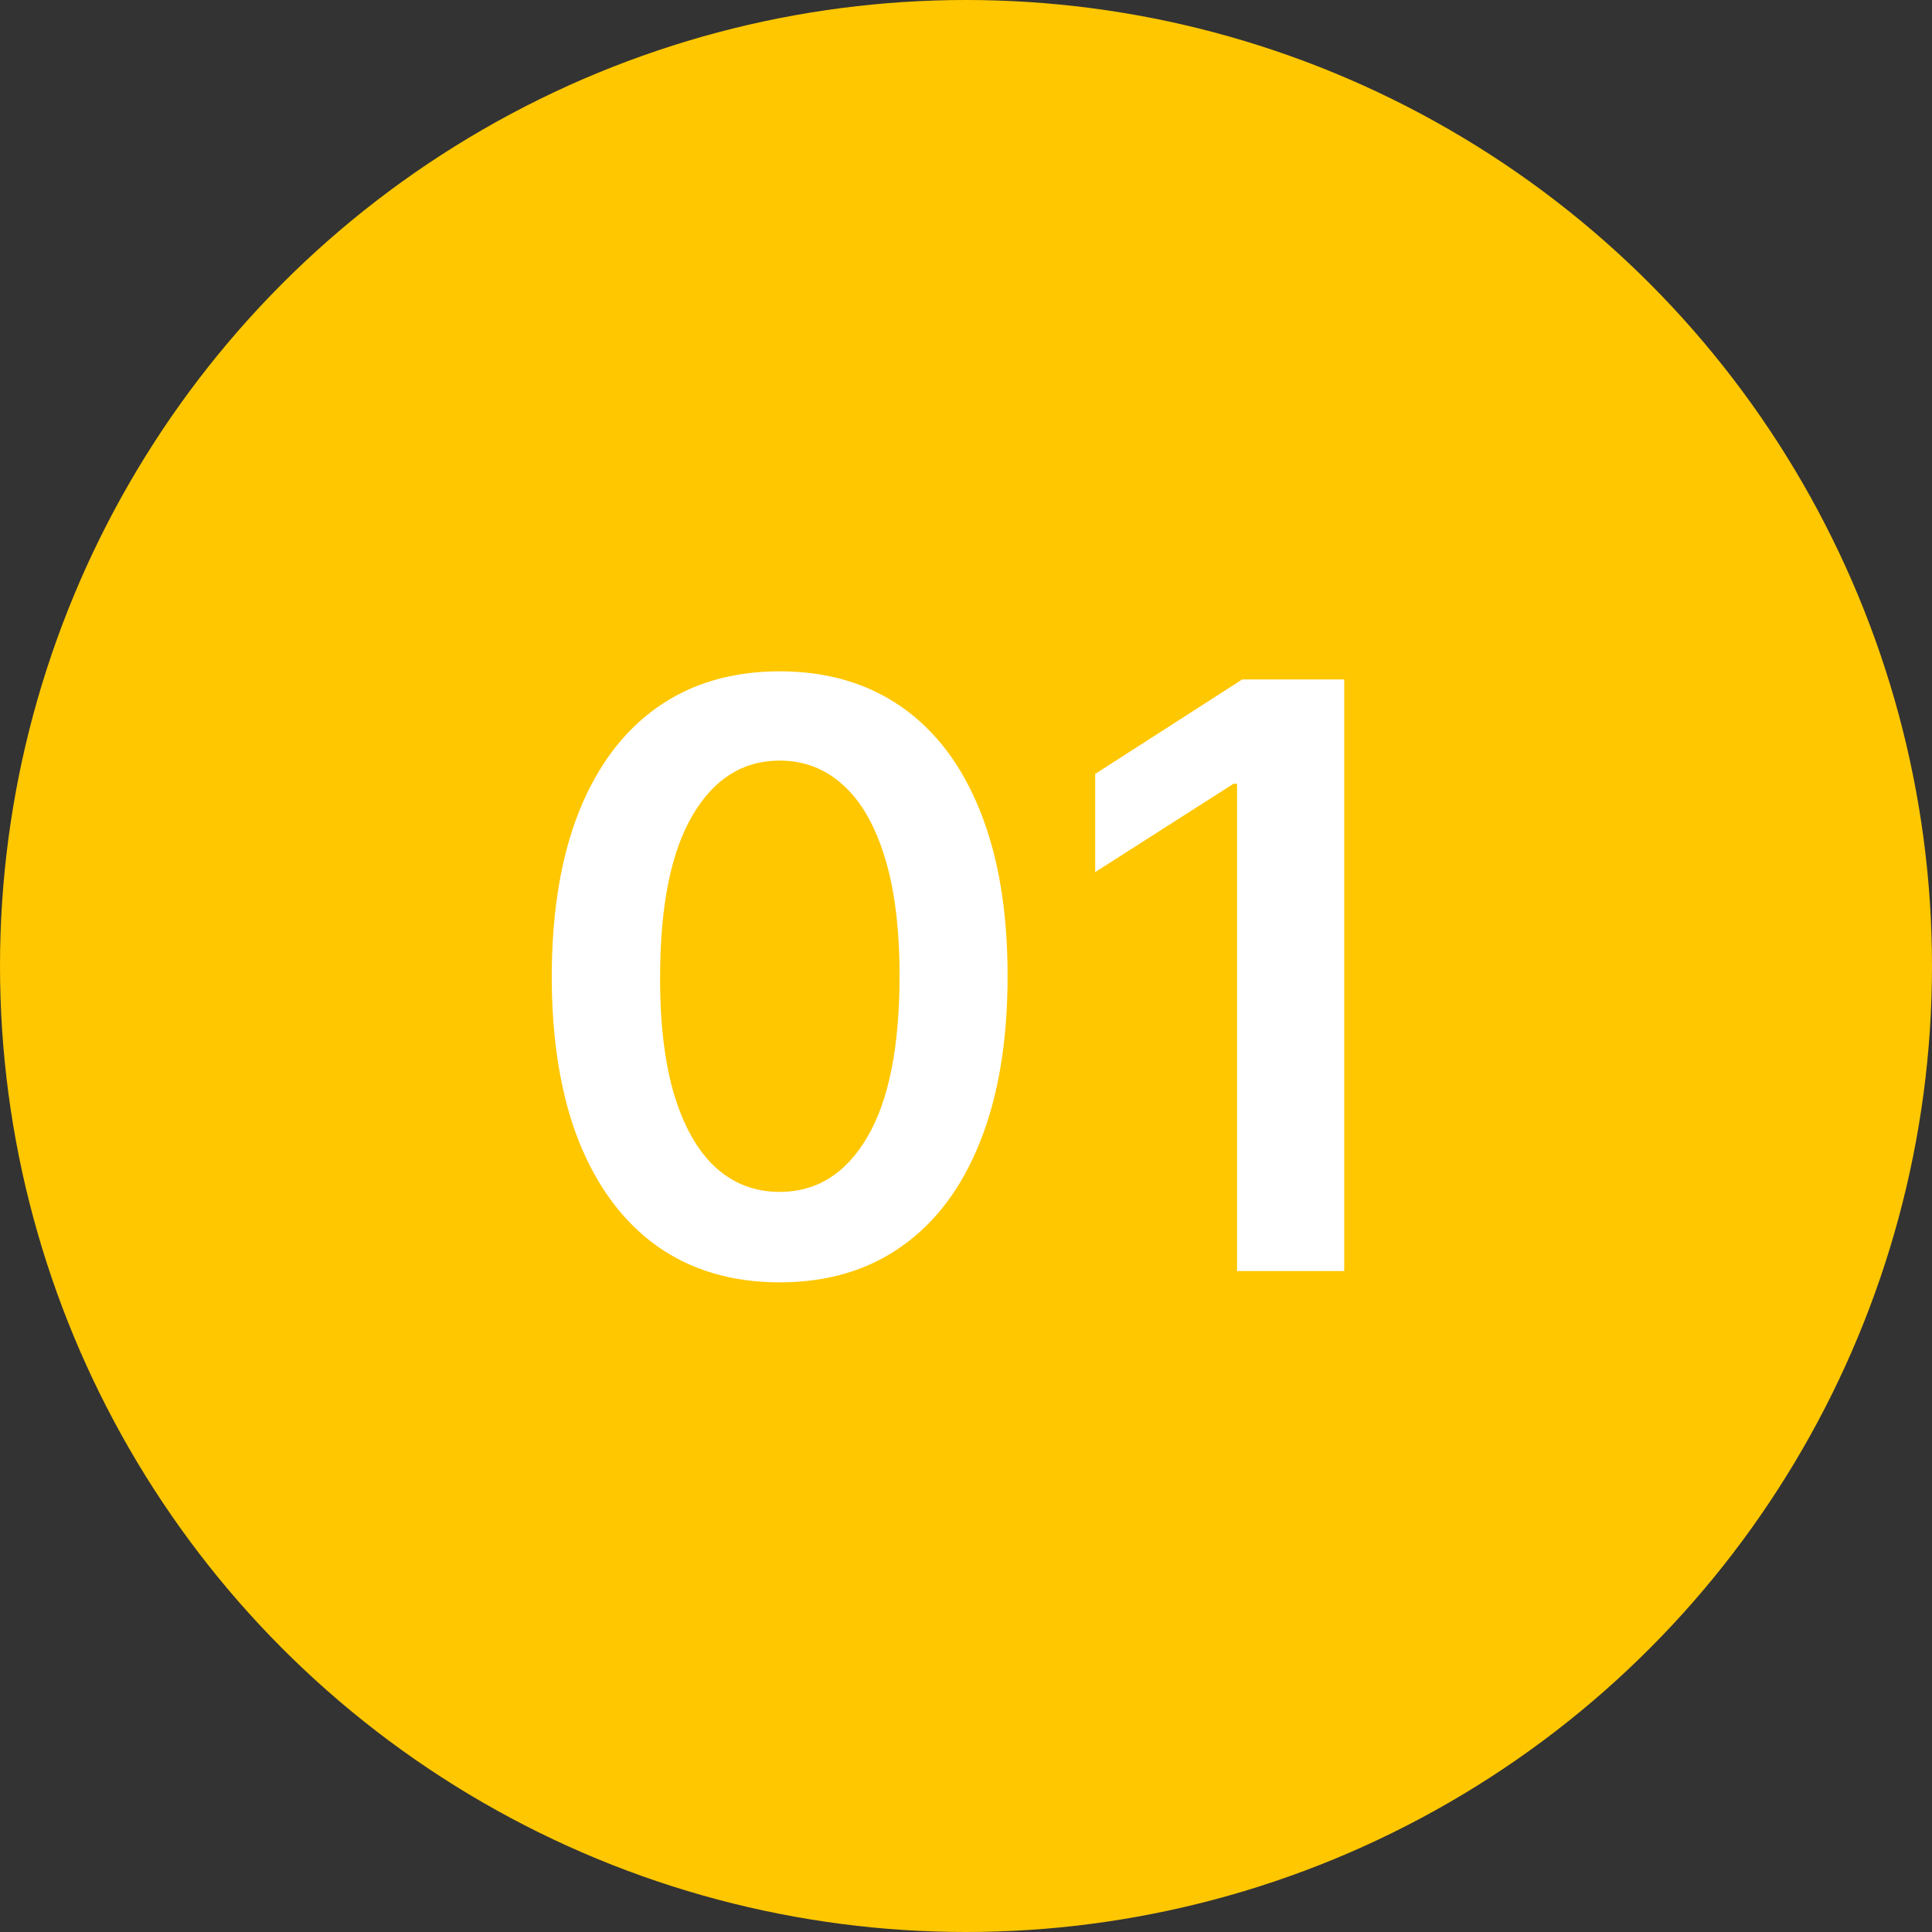
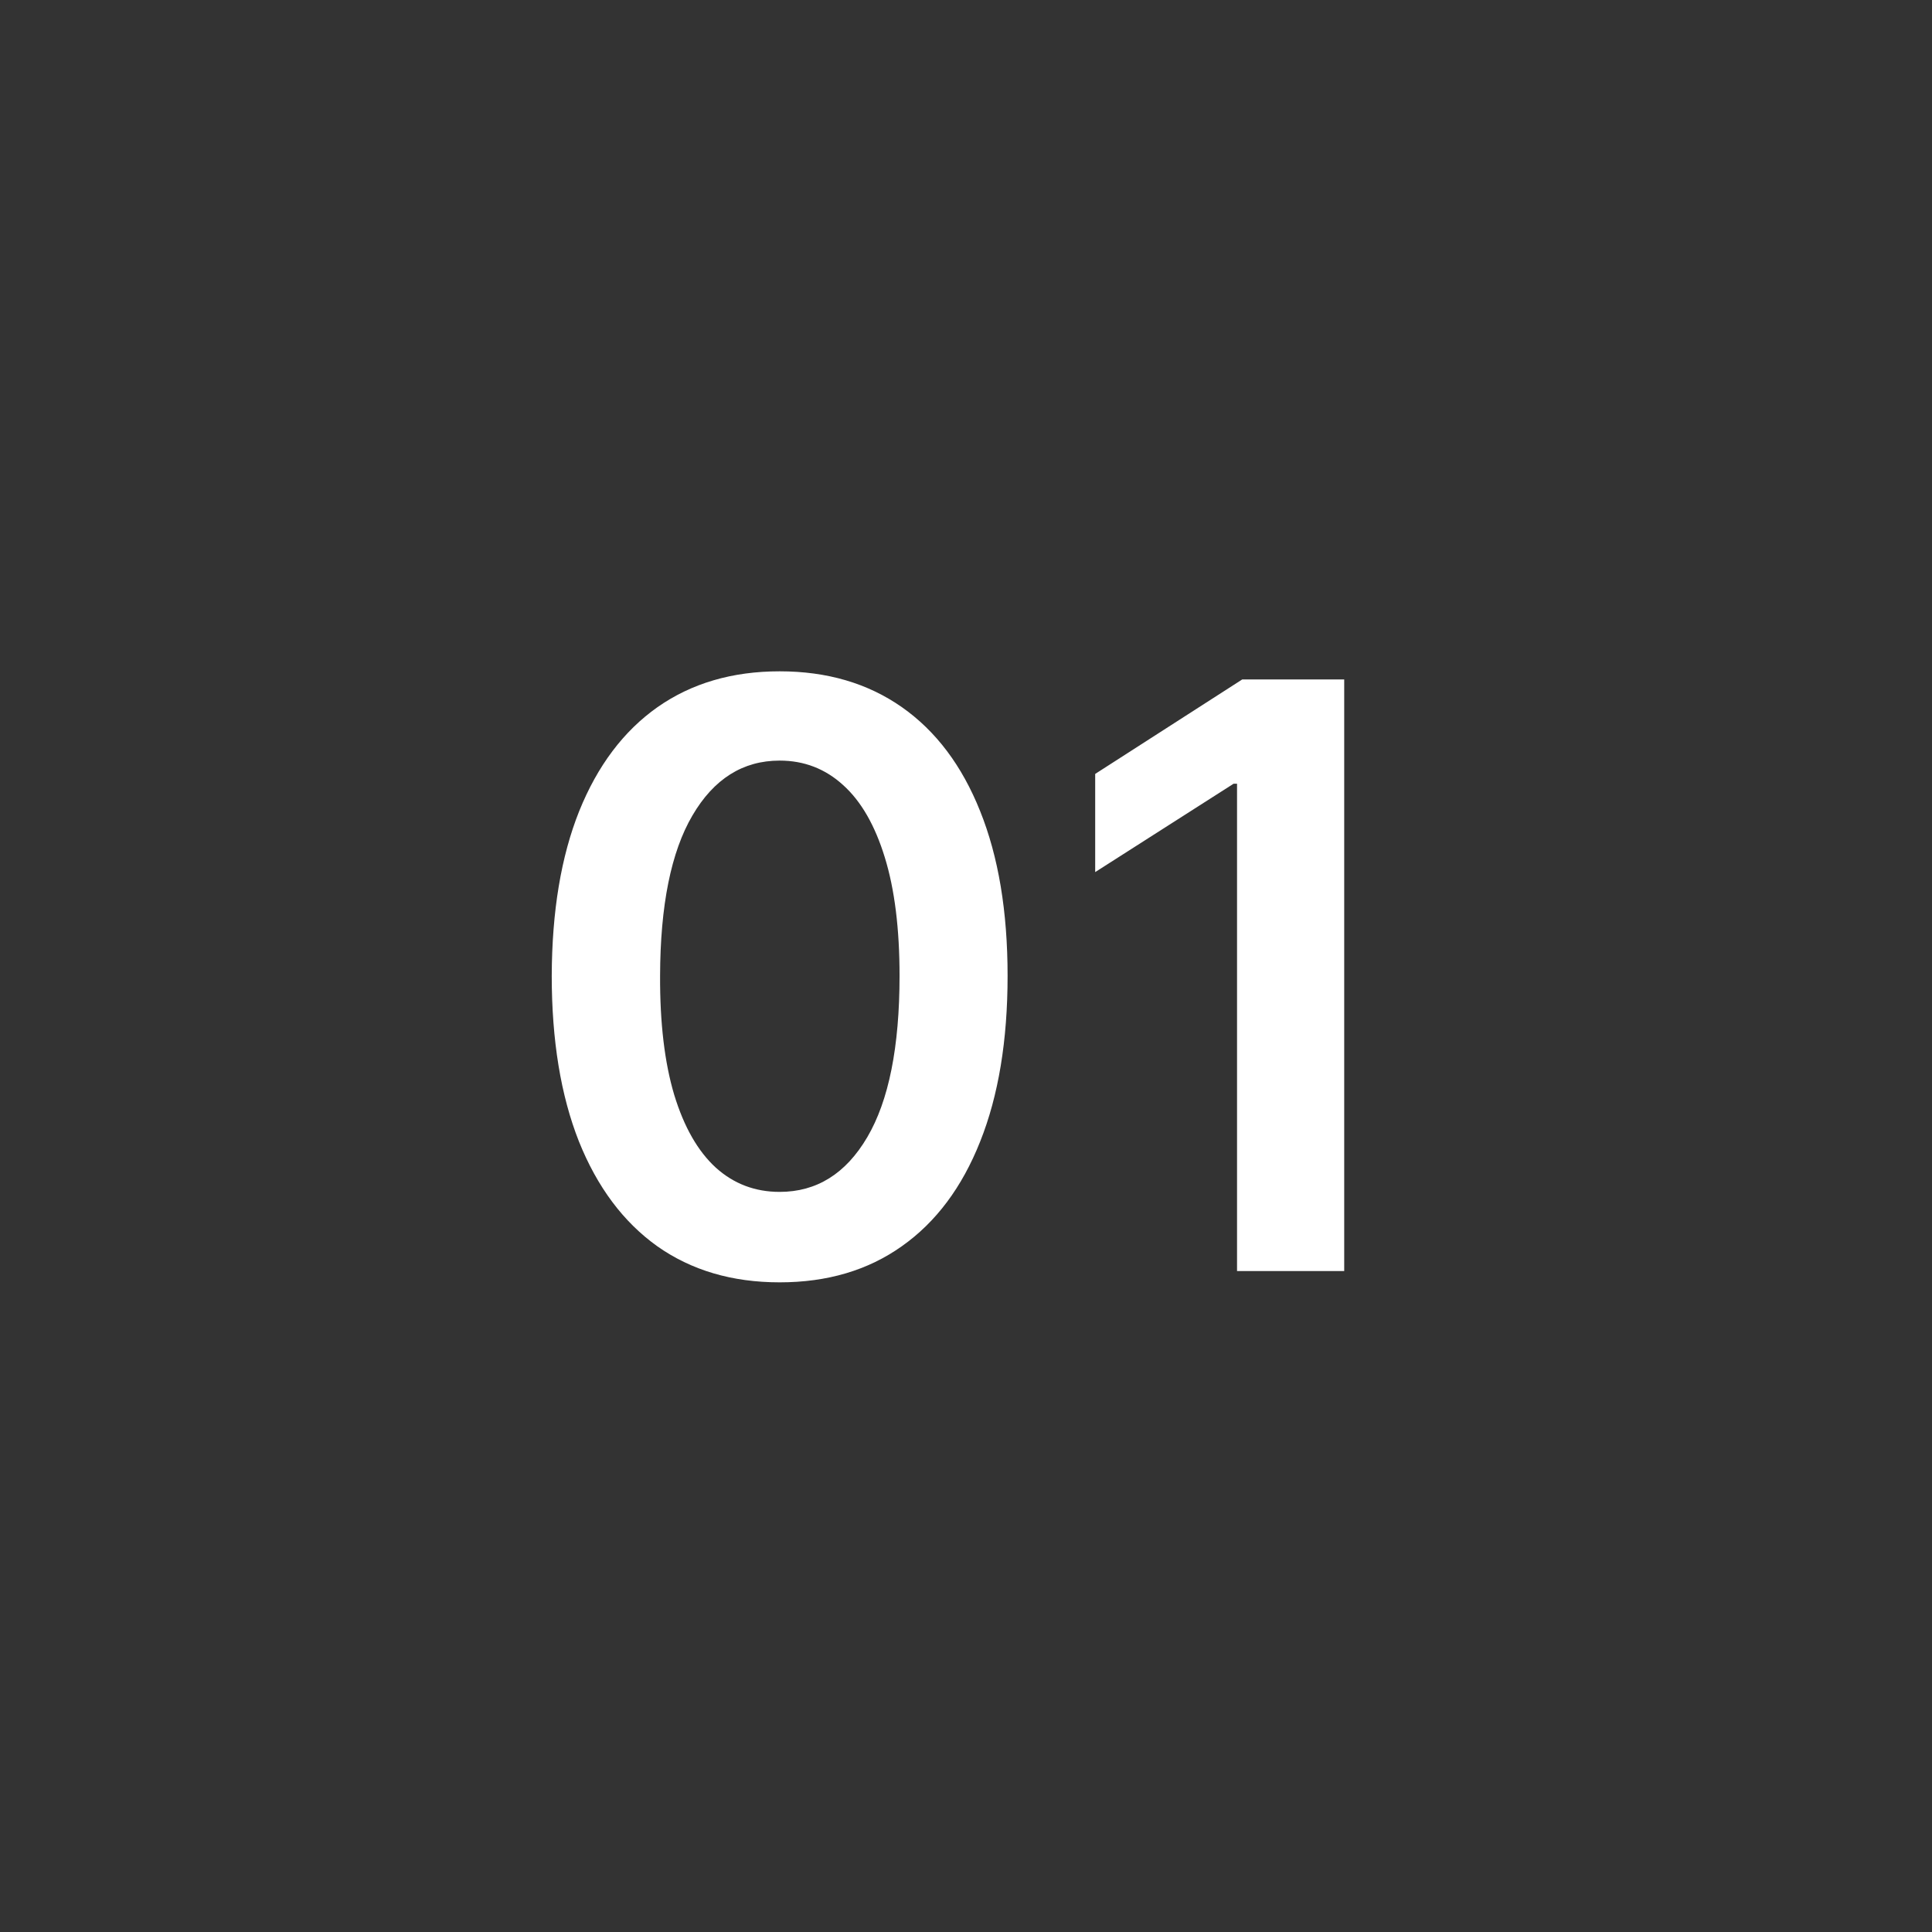
<svg xmlns="http://www.w3.org/2000/svg" width="38" height="38" viewBox="0 0 38 38" fill="none">
  <rect x="0" y="0" width="38" height="38" fill="#333333" stroke="none" />
-   <circle cx="19" cy="19" r="19" fill="#FFC700" />
  <path d="M15.335 25.222C14.4 25.222 13.597 24.985 12.926 24.511C12.259 24.034 11.746 23.347 11.386 22.449C11.03 21.547 10.852 20.462 10.852 19.193C10.856 17.924 11.036 16.845 11.392 15.954C11.752 15.061 12.265 14.379 12.932 13.909C13.602 13.439 14.403 13.204 15.335 13.204C16.267 13.204 17.068 13.439 17.739 13.909C18.409 14.379 18.922 15.061 19.278 15.954C19.638 16.849 19.818 17.928 19.818 19.193C19.818 20.466 19.638 21.553 19.278 22.454C18.922 23.352 18.409 24.038 17.739 24.511C17.072 24.985 16.271 25.222 15.335 25.222ZM15.335 23.443C16.062 23.443 16.636 23.085 17.057 22.369C17.481 21.65 17.693 20.591 17.693 19.193C17.693 18.269 17.597 17.492 17.403 16.864C17.21 16.235 16.938 15.761 16.585 15.443C16.233 15.121 15.816 14.96 15.335 14.96C14.612 14.96 14.04 15.32 13.619 16.04C13.199 16.756 12.987 17.807 12.983 19.193C12.979 20.121 13.072 20.901 13.261 21.534C13.454 22.167 13.727 22.644 14.079 22.966C14.432 23.284 14.85 23.443 15.335 23.443ZM26.439 13.364V25H24.331V15.415H24.263L21.541 17.153V15.222L24.433 13.364H26.439Z" fill="white" />
</svg>